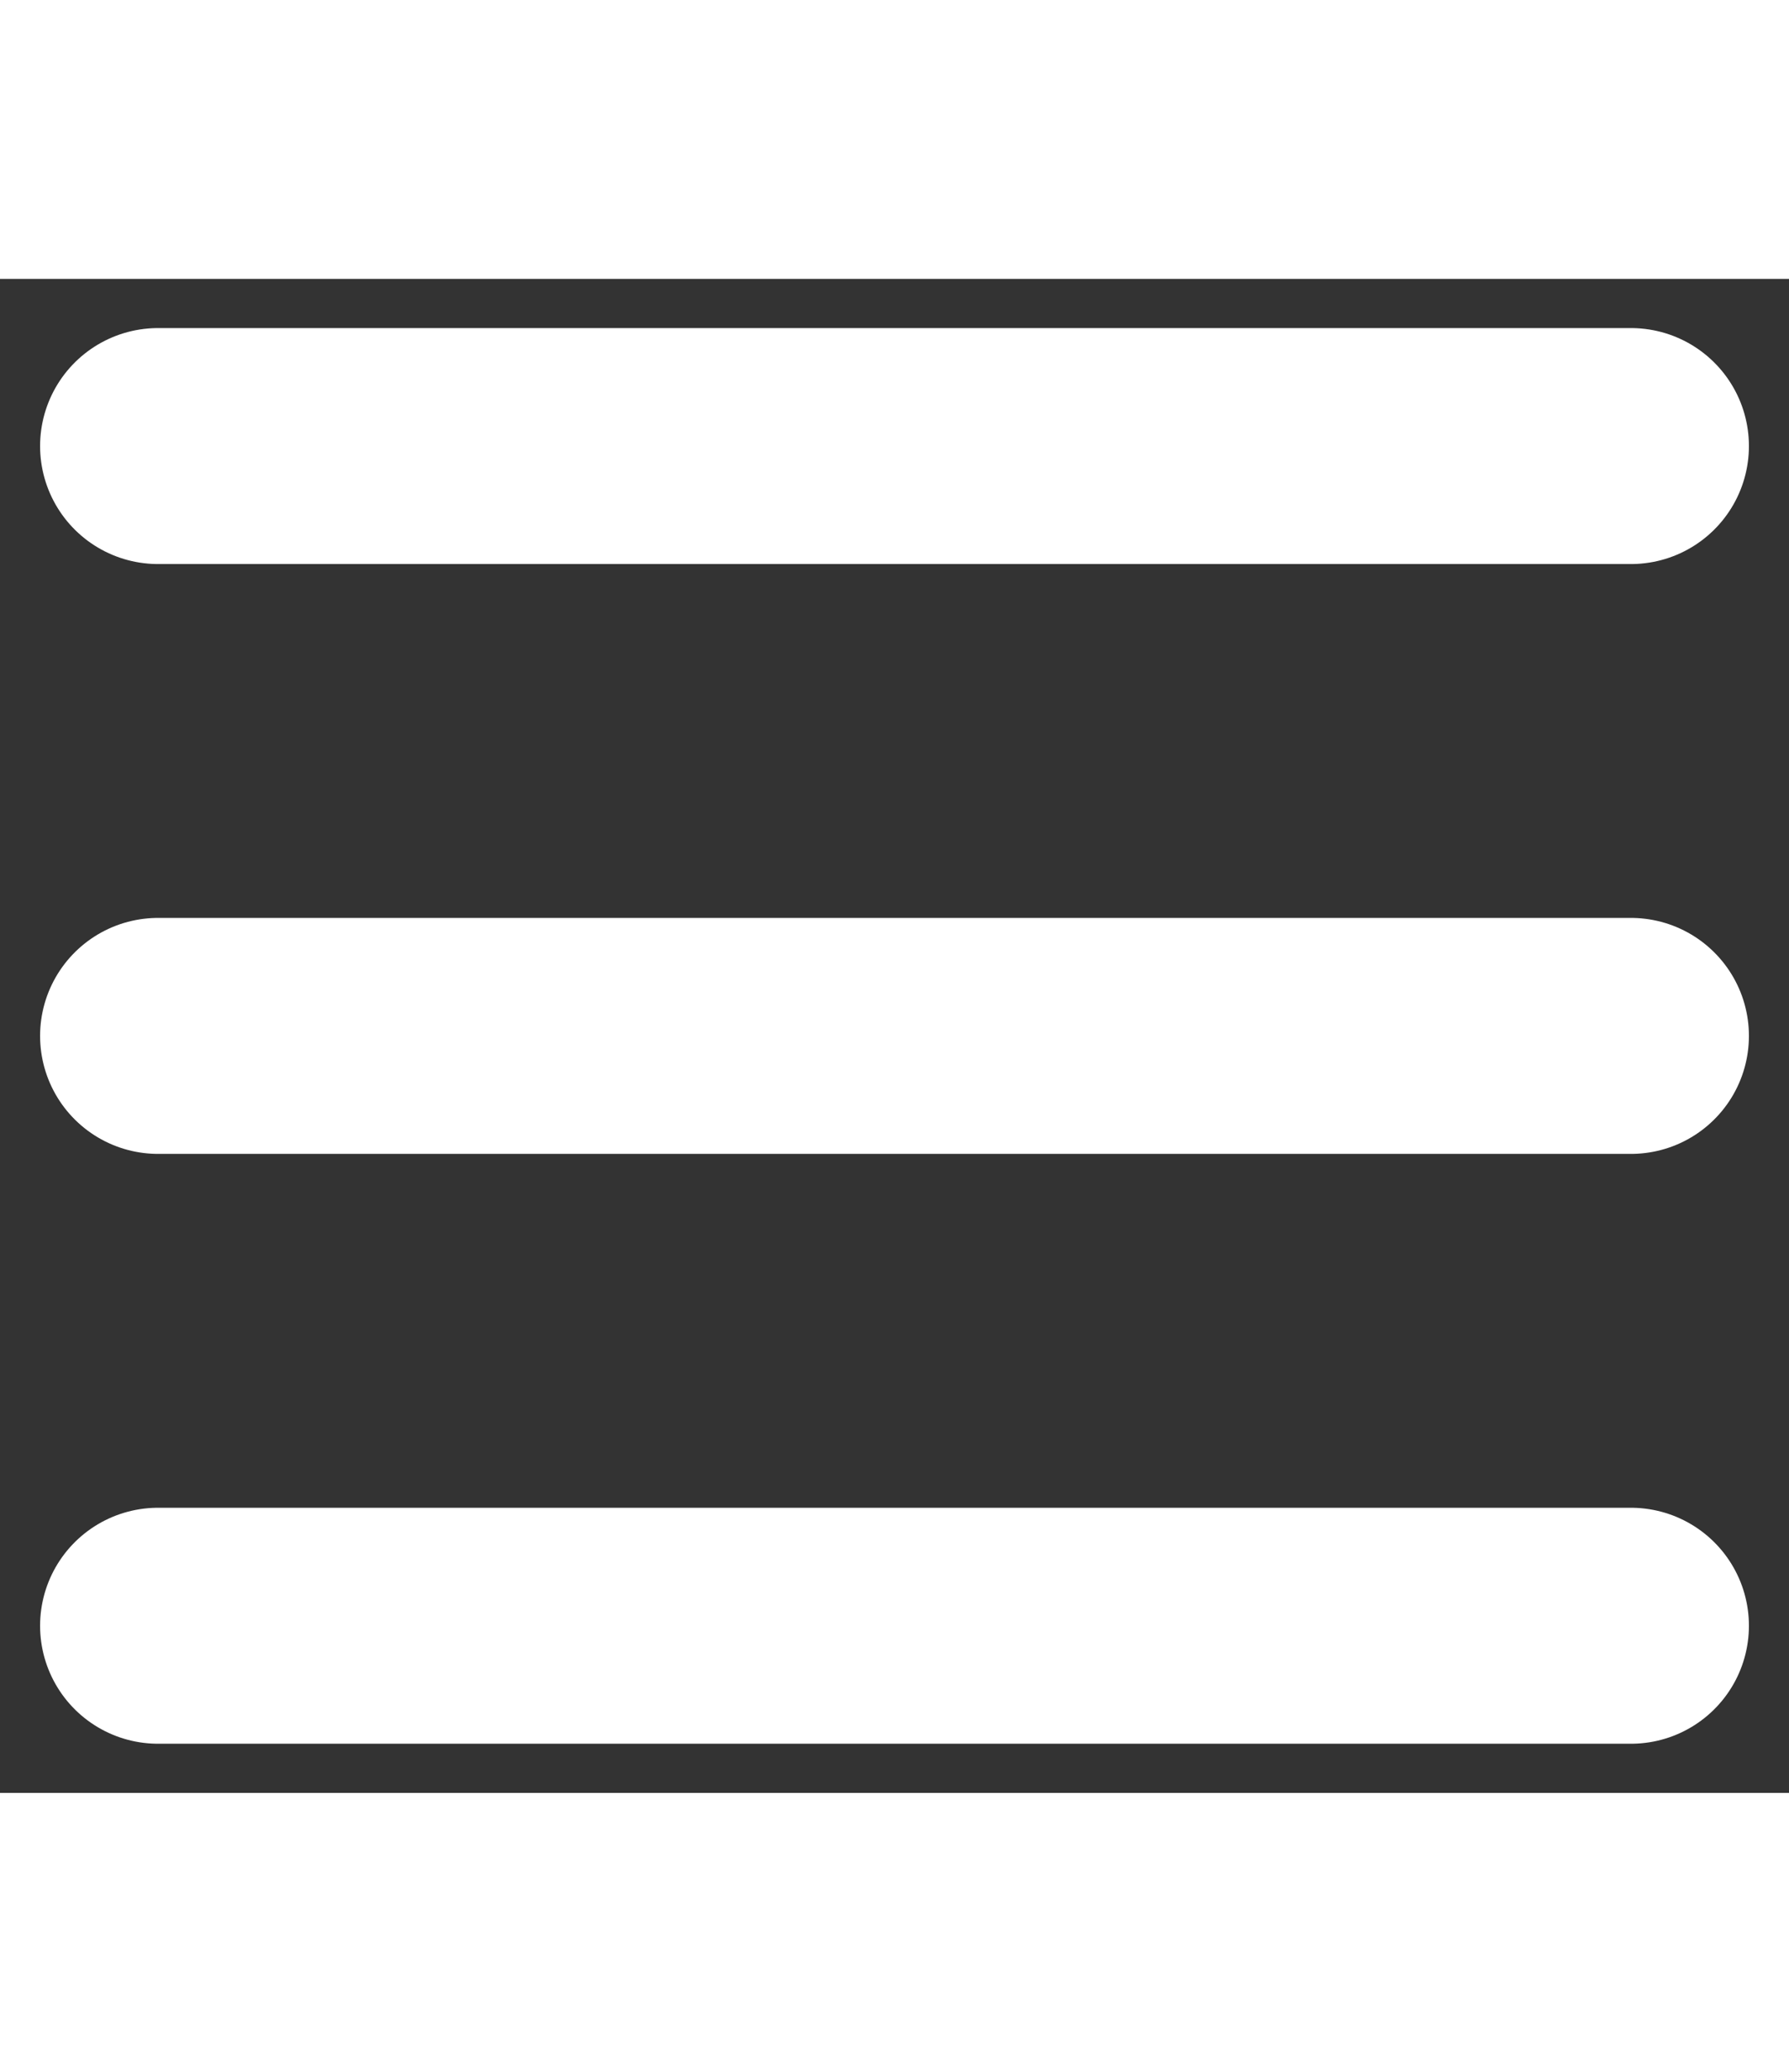
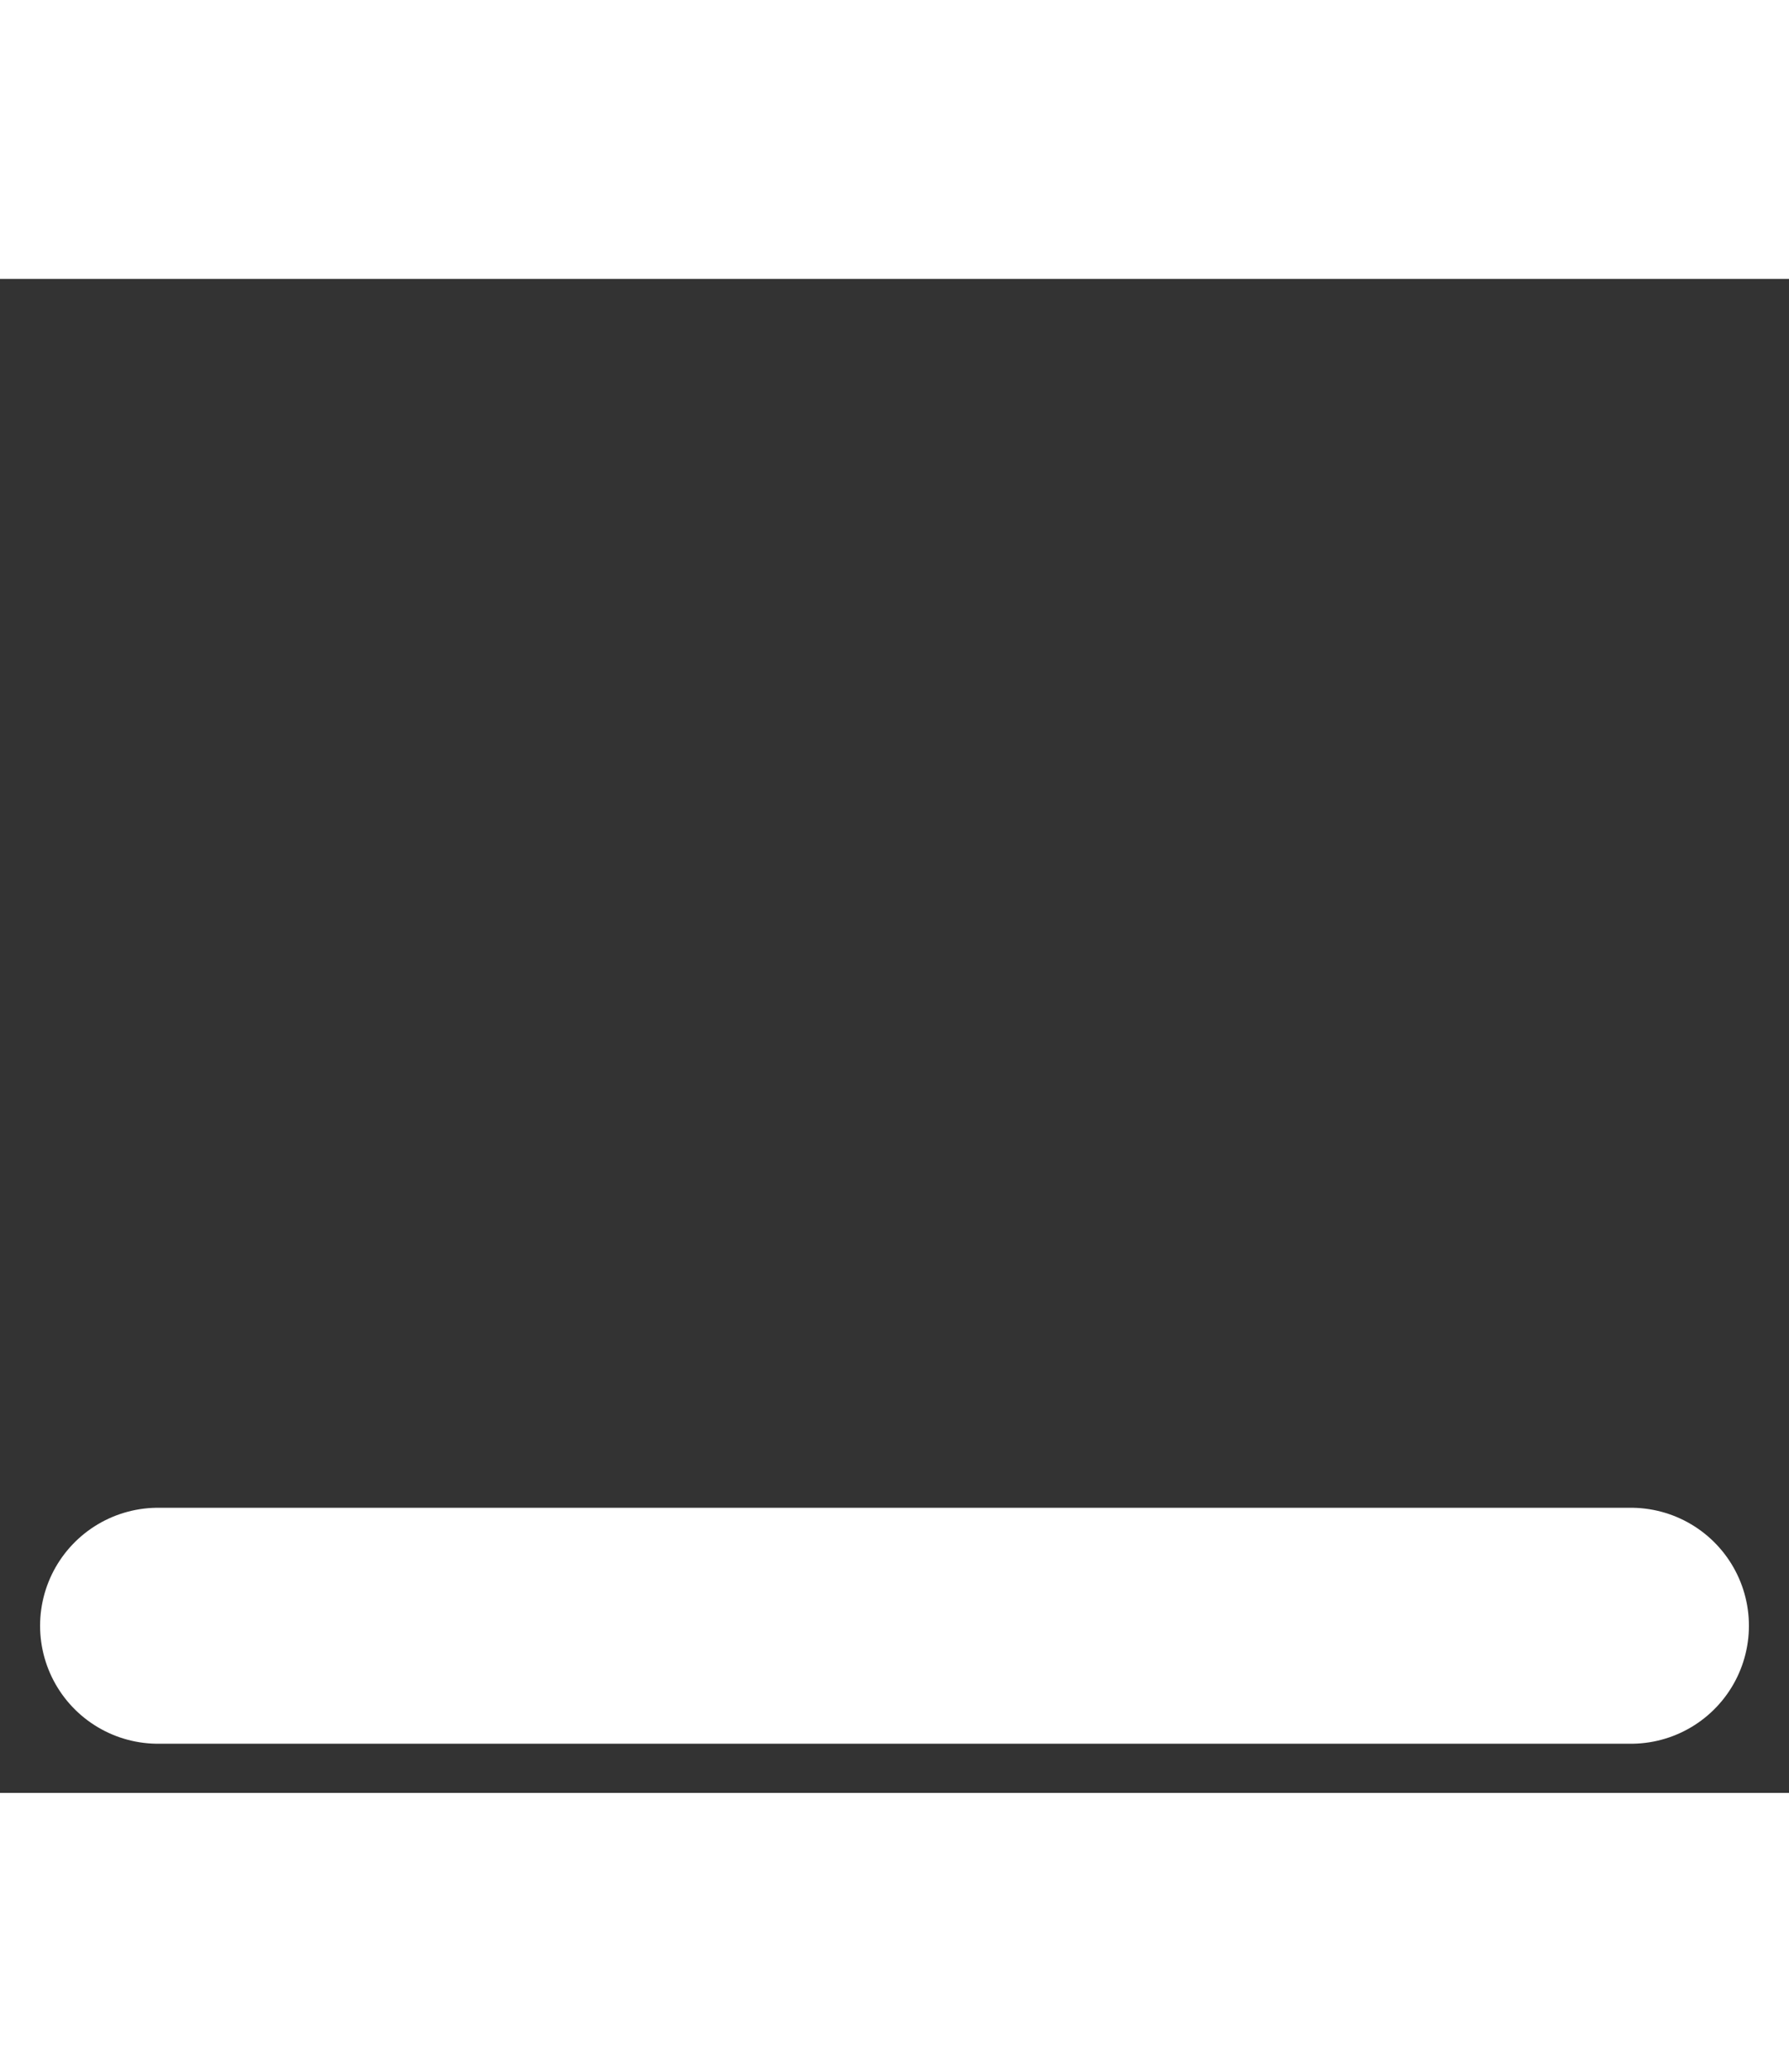
<svg xmlns="http://www.w3.org/2000/svg" role="img" aria-label="A mobile menu icon" width="19" height="22" viewBox="0 0 26 22" version="1.1">
  <rect x="0" y="0" width="26" height="22" fill="#333333" stroke="none" />
  <title>Open mobile menu</title>
  <g id="Homepage" stroke="none" stroke-width="1" fill="none" fill-rule="evenodd" stroke-linecap="round">
    <g id="Homepage-/-Tablet" transform="translate(-767, -52)" fill="#FFFFFF" stroke="#FFFFFF" stroke-width="3.429">
      <g id="Group-2" transform="translate(769, 54)">
-         <line x1="0.297" y1="0.429" x2="21.703" y2="0.429" id="Line" />
-         <line x1="0.297" y1="9" x2="21.703" y2="9" id="Line-Copy" />
        <line x1="0.297" y1="17.571" x2="21.703" y2="17.571" id="Line-Copy-2" />
      </g>
    </g>
  </g>
</svg>